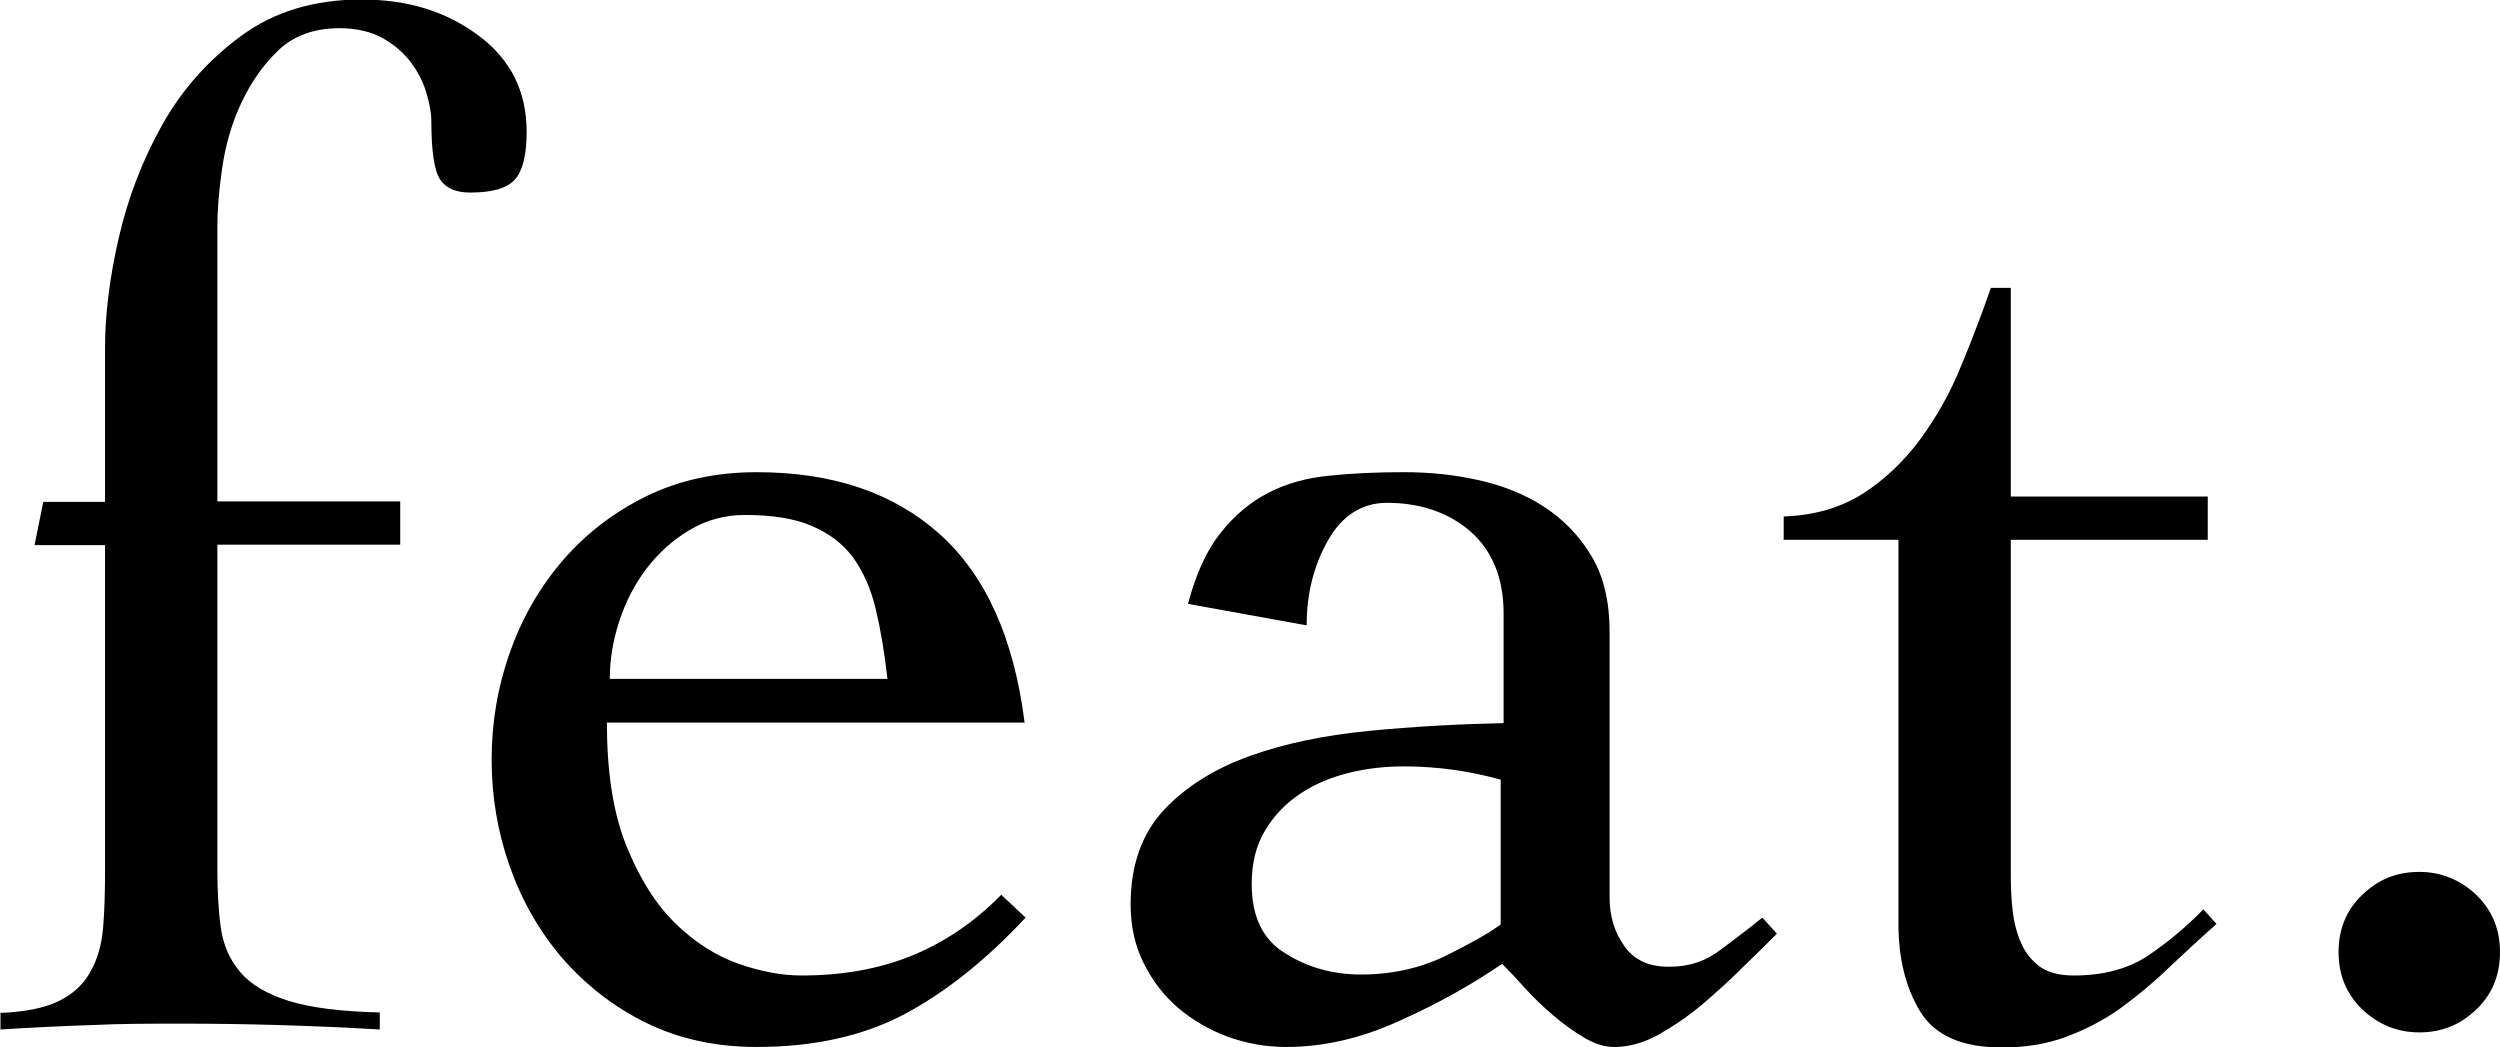
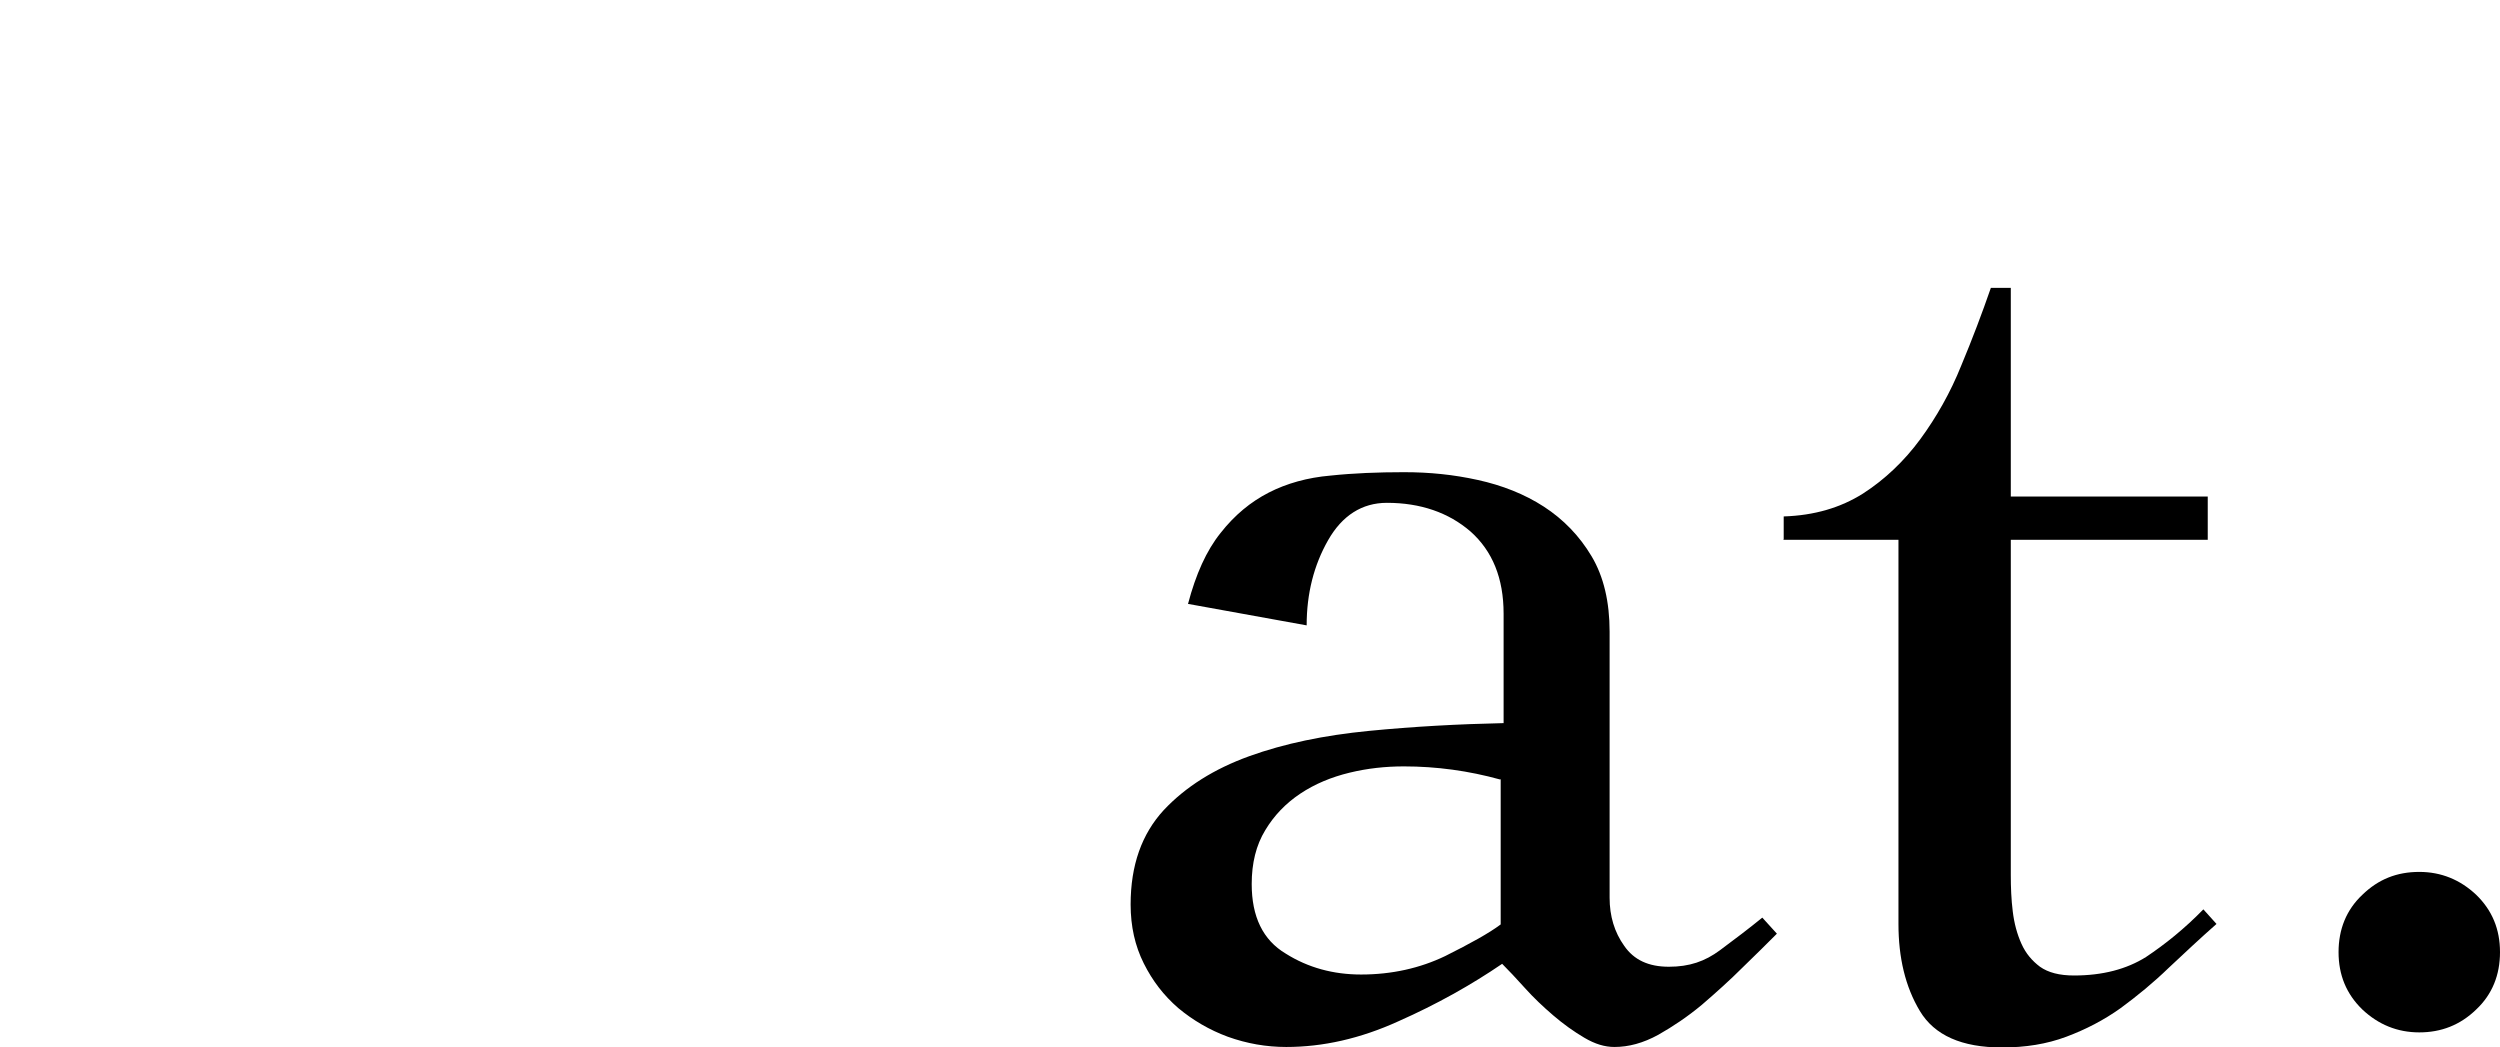
<svg xmlns="http://www.w3.org/2000/svg" id="_レイヤー_2" data-name="レイヤー 2" viewBox="0 0 51.41 21.54">
  <g id="_レイヤー_" data-name="&amp;lt;レイヤー&amp;gt;">
    <g>
-       <path d="M0,20.83c.51-.02.91-.1,1.2-.24.29-.14.5-.33.65-.59.15-.26.24-.56.27-.92.03-.35.04-.76.04-1.21v-6.66H.71l.18-.89h1.27v-3.17c0-.67.09-1.42.28-2.25.19-.83.49-1.61.9-2.34s.96-1.34,1.63-1.83c.67-.49,1.49-.74,2.46-.74s1.75.25,2.41.74c.66.49.99,1.15.99,1.98,0,.47-.08.8-.24.98-.16.18-.46.27-.92.27-.3,0-.5-.09-.62-.27-.12-.18-.18-.58-.18-1.21,0-.14-.03-.32-.09-.53-.06-.22-.16-.43-.31-.64-.15-.21-.35-.38-.59-.52-.25-.14-.55-.21-.9-.21-.51,0-.93.15-1.24.44-.32.3-.57.66-.77,1.08-.2.42-.33.87-.4,1.35-.07.47-.1.88-.1,1.21v5.65h3.76v.89h-3.76v6.66c0,.45.02.86.07,1.21.05.36.18.66.4.92.22.26.55.45.99.59.44.14,1.07.22,1.88.24v.35c-.69-.04-1.37-.07-2.04-.09-.67-.02-1.35-.03-2.04-.03-.63,0-1.25,0-1.86.03-.61.02-1.23.05-1.86.09v-.35Z" />
-       <path d="M12.48,14.85c0,1.03.13,1.87.4,2.54.27.67.6,1.2,1.01,1.6.4.39.84.67,1.3.83.46.16.89.24,1.29.24.83,0,1.58-.13,2.25-.4.67-.27,1.29-.68,1.86-1.26l.5.47c-.81.87-1.64,1.53-2.48,1.98-.85.45-1.86.68-3.05.68-.85,0-1.61-.17-2.28-.5-.67-.33-1.24-.78-1.72-1.33-.47-.55-.83-1.18-1.08-1.89-.25-.71-.37-1.44-.37-2.19s.12-1.48.37-2.19c.25-.71.61-1.34,1.08-1.89.47-.55,1.05-1,1.72-1.33.67-.33,1.43-.5,2.28-.5,1.56,0,2.81.42,3.76,1.27.95.85,1.53,2.14,1.75,3.88h-8.58ZM18.25,13.96c-.06-.53-.14-1.01-.24-1.43-.1-.42-.26-.78-.47-1.07-.22-.29-.5-.5-.86-.65-.35-.15-.81-.22-1.36-.22-.41,0-.79.1-1.14.31-.35.21-.64.47-.89.8-.25.33-.43.69-.56,1.09-.13.4-.19.79-.19,1.17h5.71Z" />
      <path d="M24.43,12.42c.16-.61.38-1.1.67-1.46.29-.37.62-.64.99-.83.37-.19.8-.31,1.27-.35.47-.05.98-.07,1.51-.07s1.02.05,1.52.16.96.29,1.36.55c.4.26.73.6.98,1.02.25.42.37.94.37,1.55v5.47c0,.38.1.71.3.99.2.29.5.43.92.43s.74-.11,1.05-.34c.31-.23.6-.45.87-.67l.3.33c-.2.2-.43.43-.7.69-.27.27-.55.52-.84.77-.3.25-.6.45-.9.62-.31.17-.61.25-.9.25-.2,0-.4-.06-.62-.19-.22-.13-.43-.28-.64-.46-.21-.18-.4-.36-.58-.56s-.34-.37-.47-.5c-.63.43-1.34.83-2.13,1.18-.79.36-1.56.53-2.31.53-.41,0-.81-.07-1.2-.21-.38-.14-.72-.34-1.02-.59-.3-.26-.53-.56-.71-.92-.18-.36-.27-.76-.27-1.21,0-.81.23-1.45.68-1.94.45-.48,1.04-.85,1.76-1.11.72-.26,1.54-.43,2.46-.52s1.84-.14,2.77-.16v-2.25c0-.73-.23-1.29-.68-1.69-.45-.39-1.03-.59-1.72-.59-.51,0-.92.26-1.21.77s-.44,1.09-.44,1.75l-2.43-.44ZM30.85,16.03c-.65-.18-1.31-.27-1.98-.27-.38,0-.75.04-1.12.13-.37.09-.71.23-1.01.43-.3.2-.54.45-.72.75-.19.31-.28.68-.28,1.11,0,.67.23,1.15.7,1.43.46.29.98.43,1.55.43.63,0,1.21-.13,1.73-.38.52-.26.9-.47,1.14-.65v-2.99Z" />
      <path d="M36.68,11.09v-.47c.63-.02,1.17-.18,1.63-.47.45-.29.85-.67,1.18-1.12.33-.45.62-.96.84-1.51.23-.55.43-1.08.61-1.6h.41v4.29h4.05v.89h-4.05v6.89c0,.26.01.51.04.75.03.25.09.47.18.67.09.2.22.35.38.47.17.12.4.18.7.18.59,0,1.08-.13,1.48-.38.39-.26.79-.58,1.18-.98l.27.3c-.34.3-.66.6-.98.9-.32.31-.65.58-.99.83-.35.25-.72.44-1.12.59-.4.15-.84.22-1.32.22-.83,0-1.39-.25-1.69-.75s-.44-1.1-.44-1.79v-7.9h-2.37Z" />
      <path d="M49.75,17.93c.45,0,.84.16,1.17.47.33.32.49.71.49,1.18s-.16.87-.49,1.18c-.33.32-.72.47-1.17.47s-.84-.16-1.17-.47c-.33-.32-.49-.71-.49-1.18s.16-.87.49-1.18c.33-.32.71-.47,1.17-.47Z" />
    </g>
  </g>
</svg>